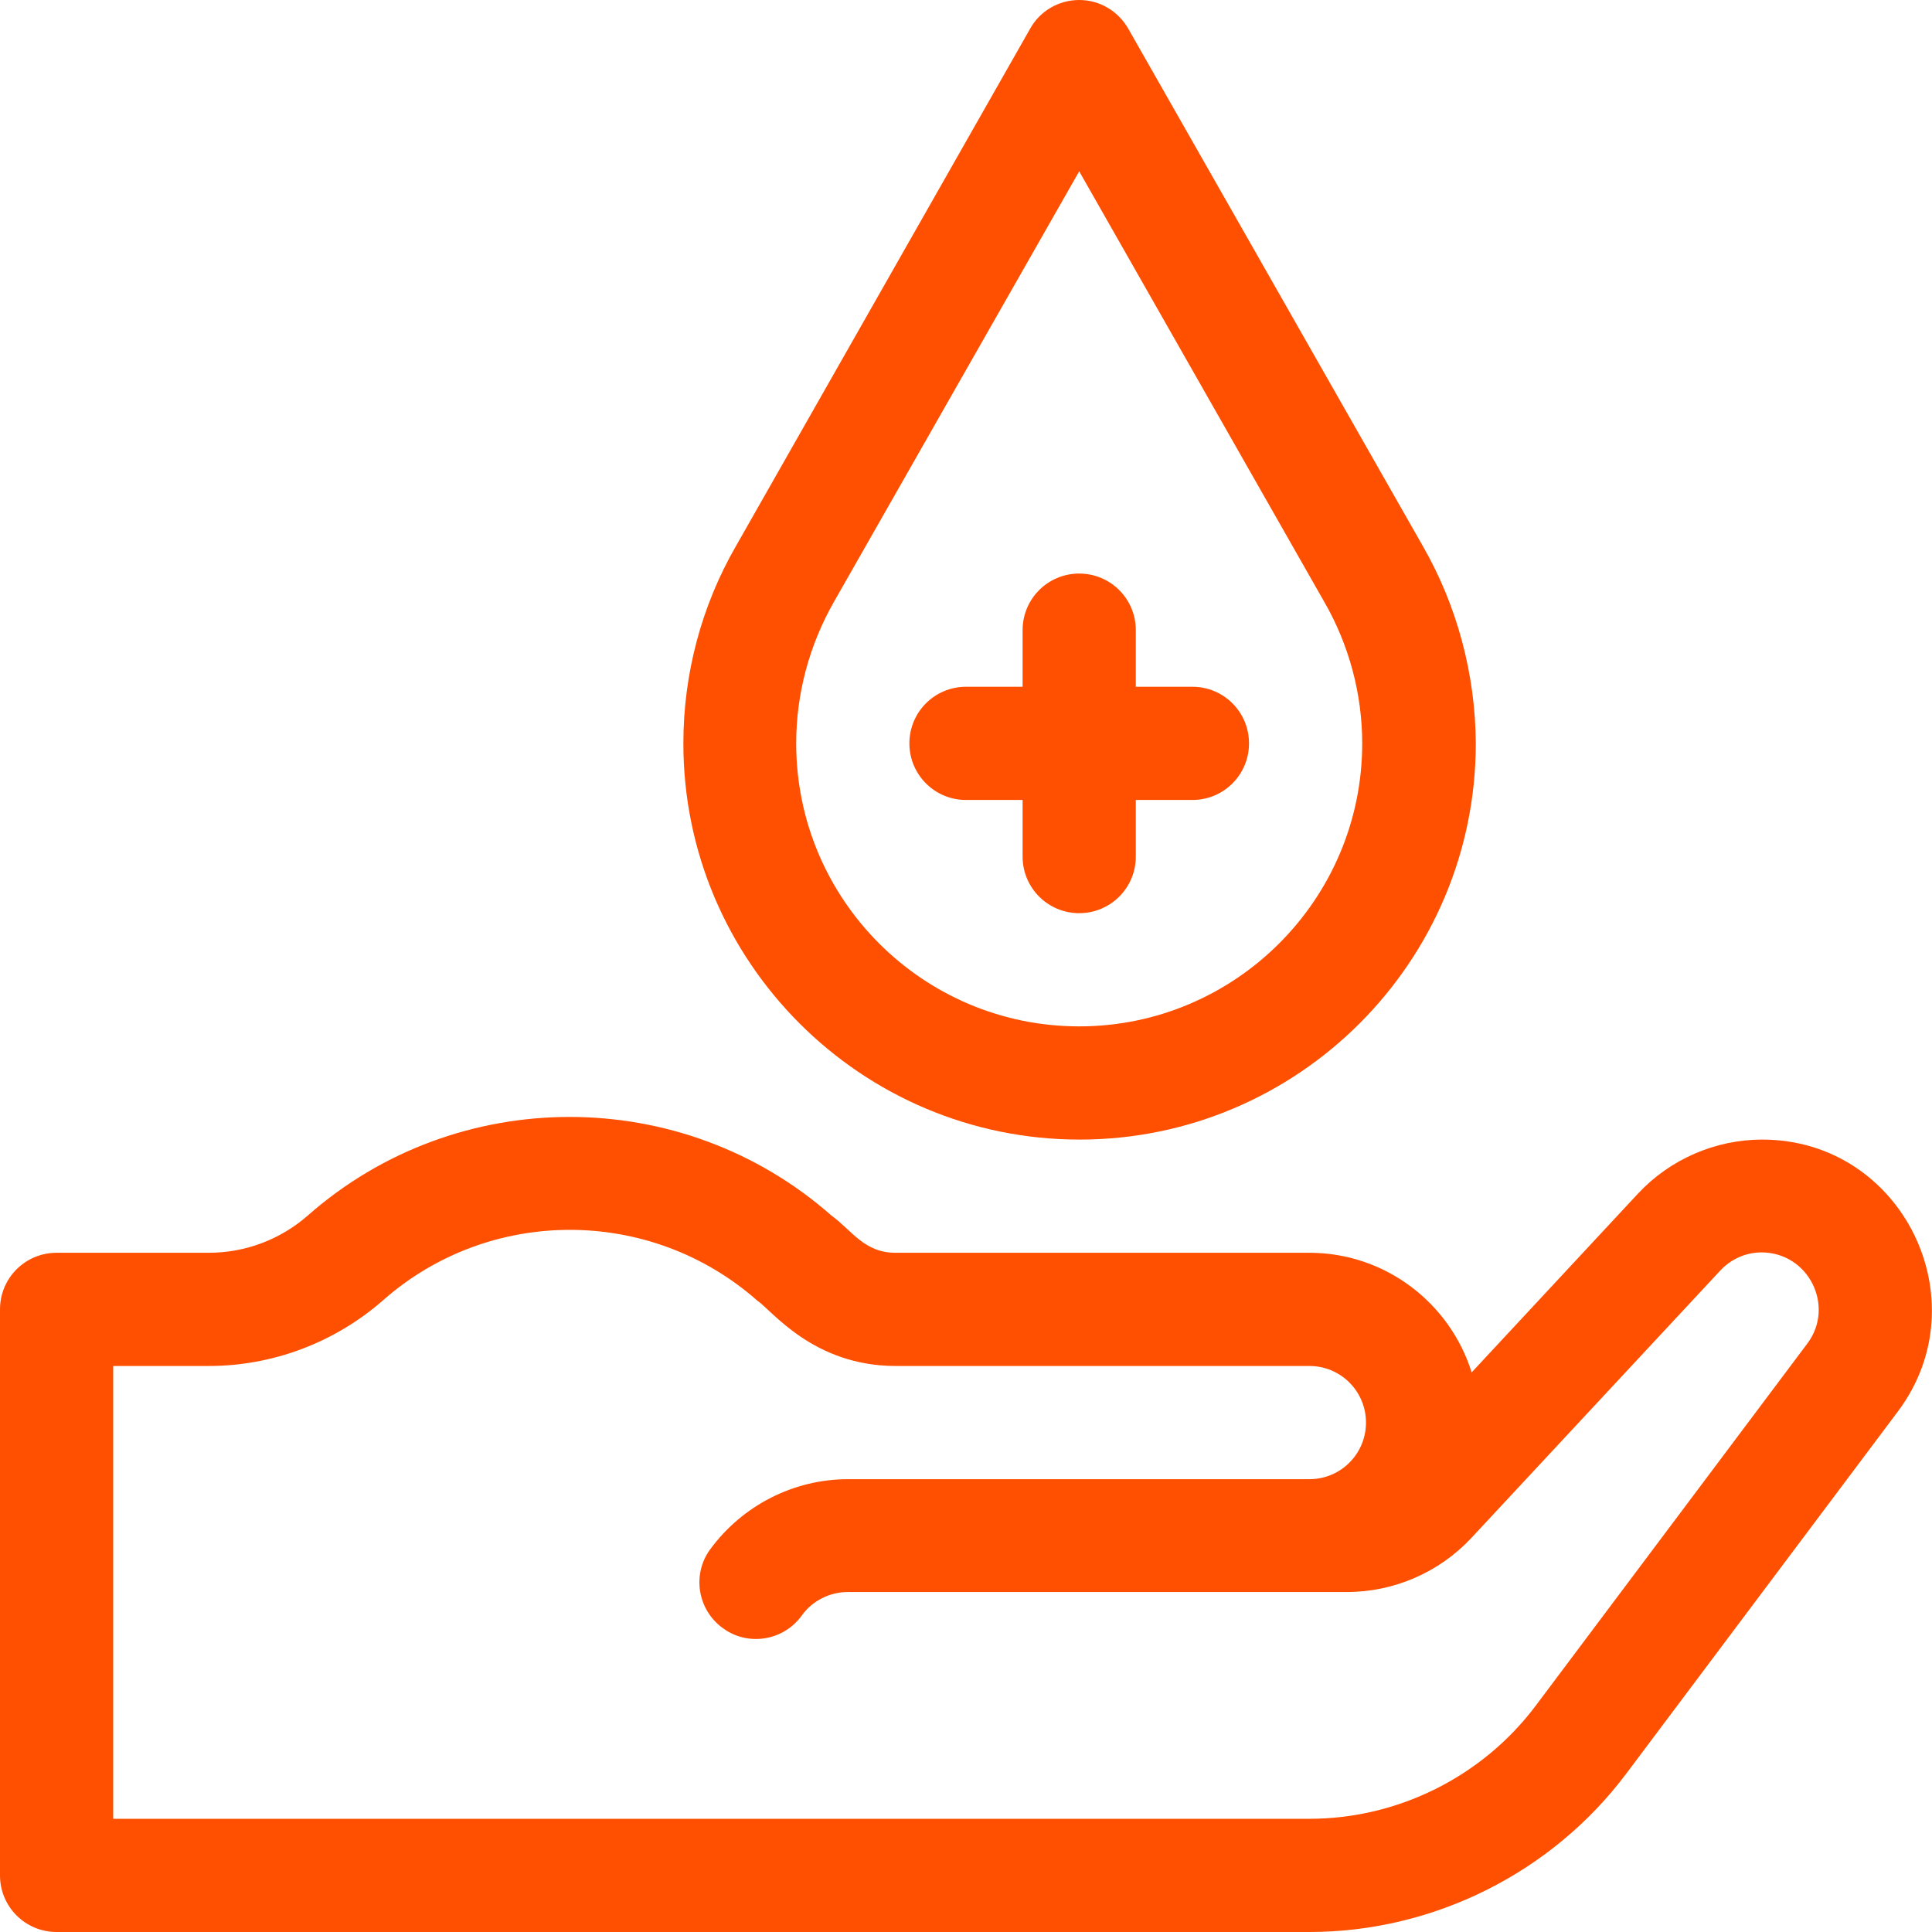
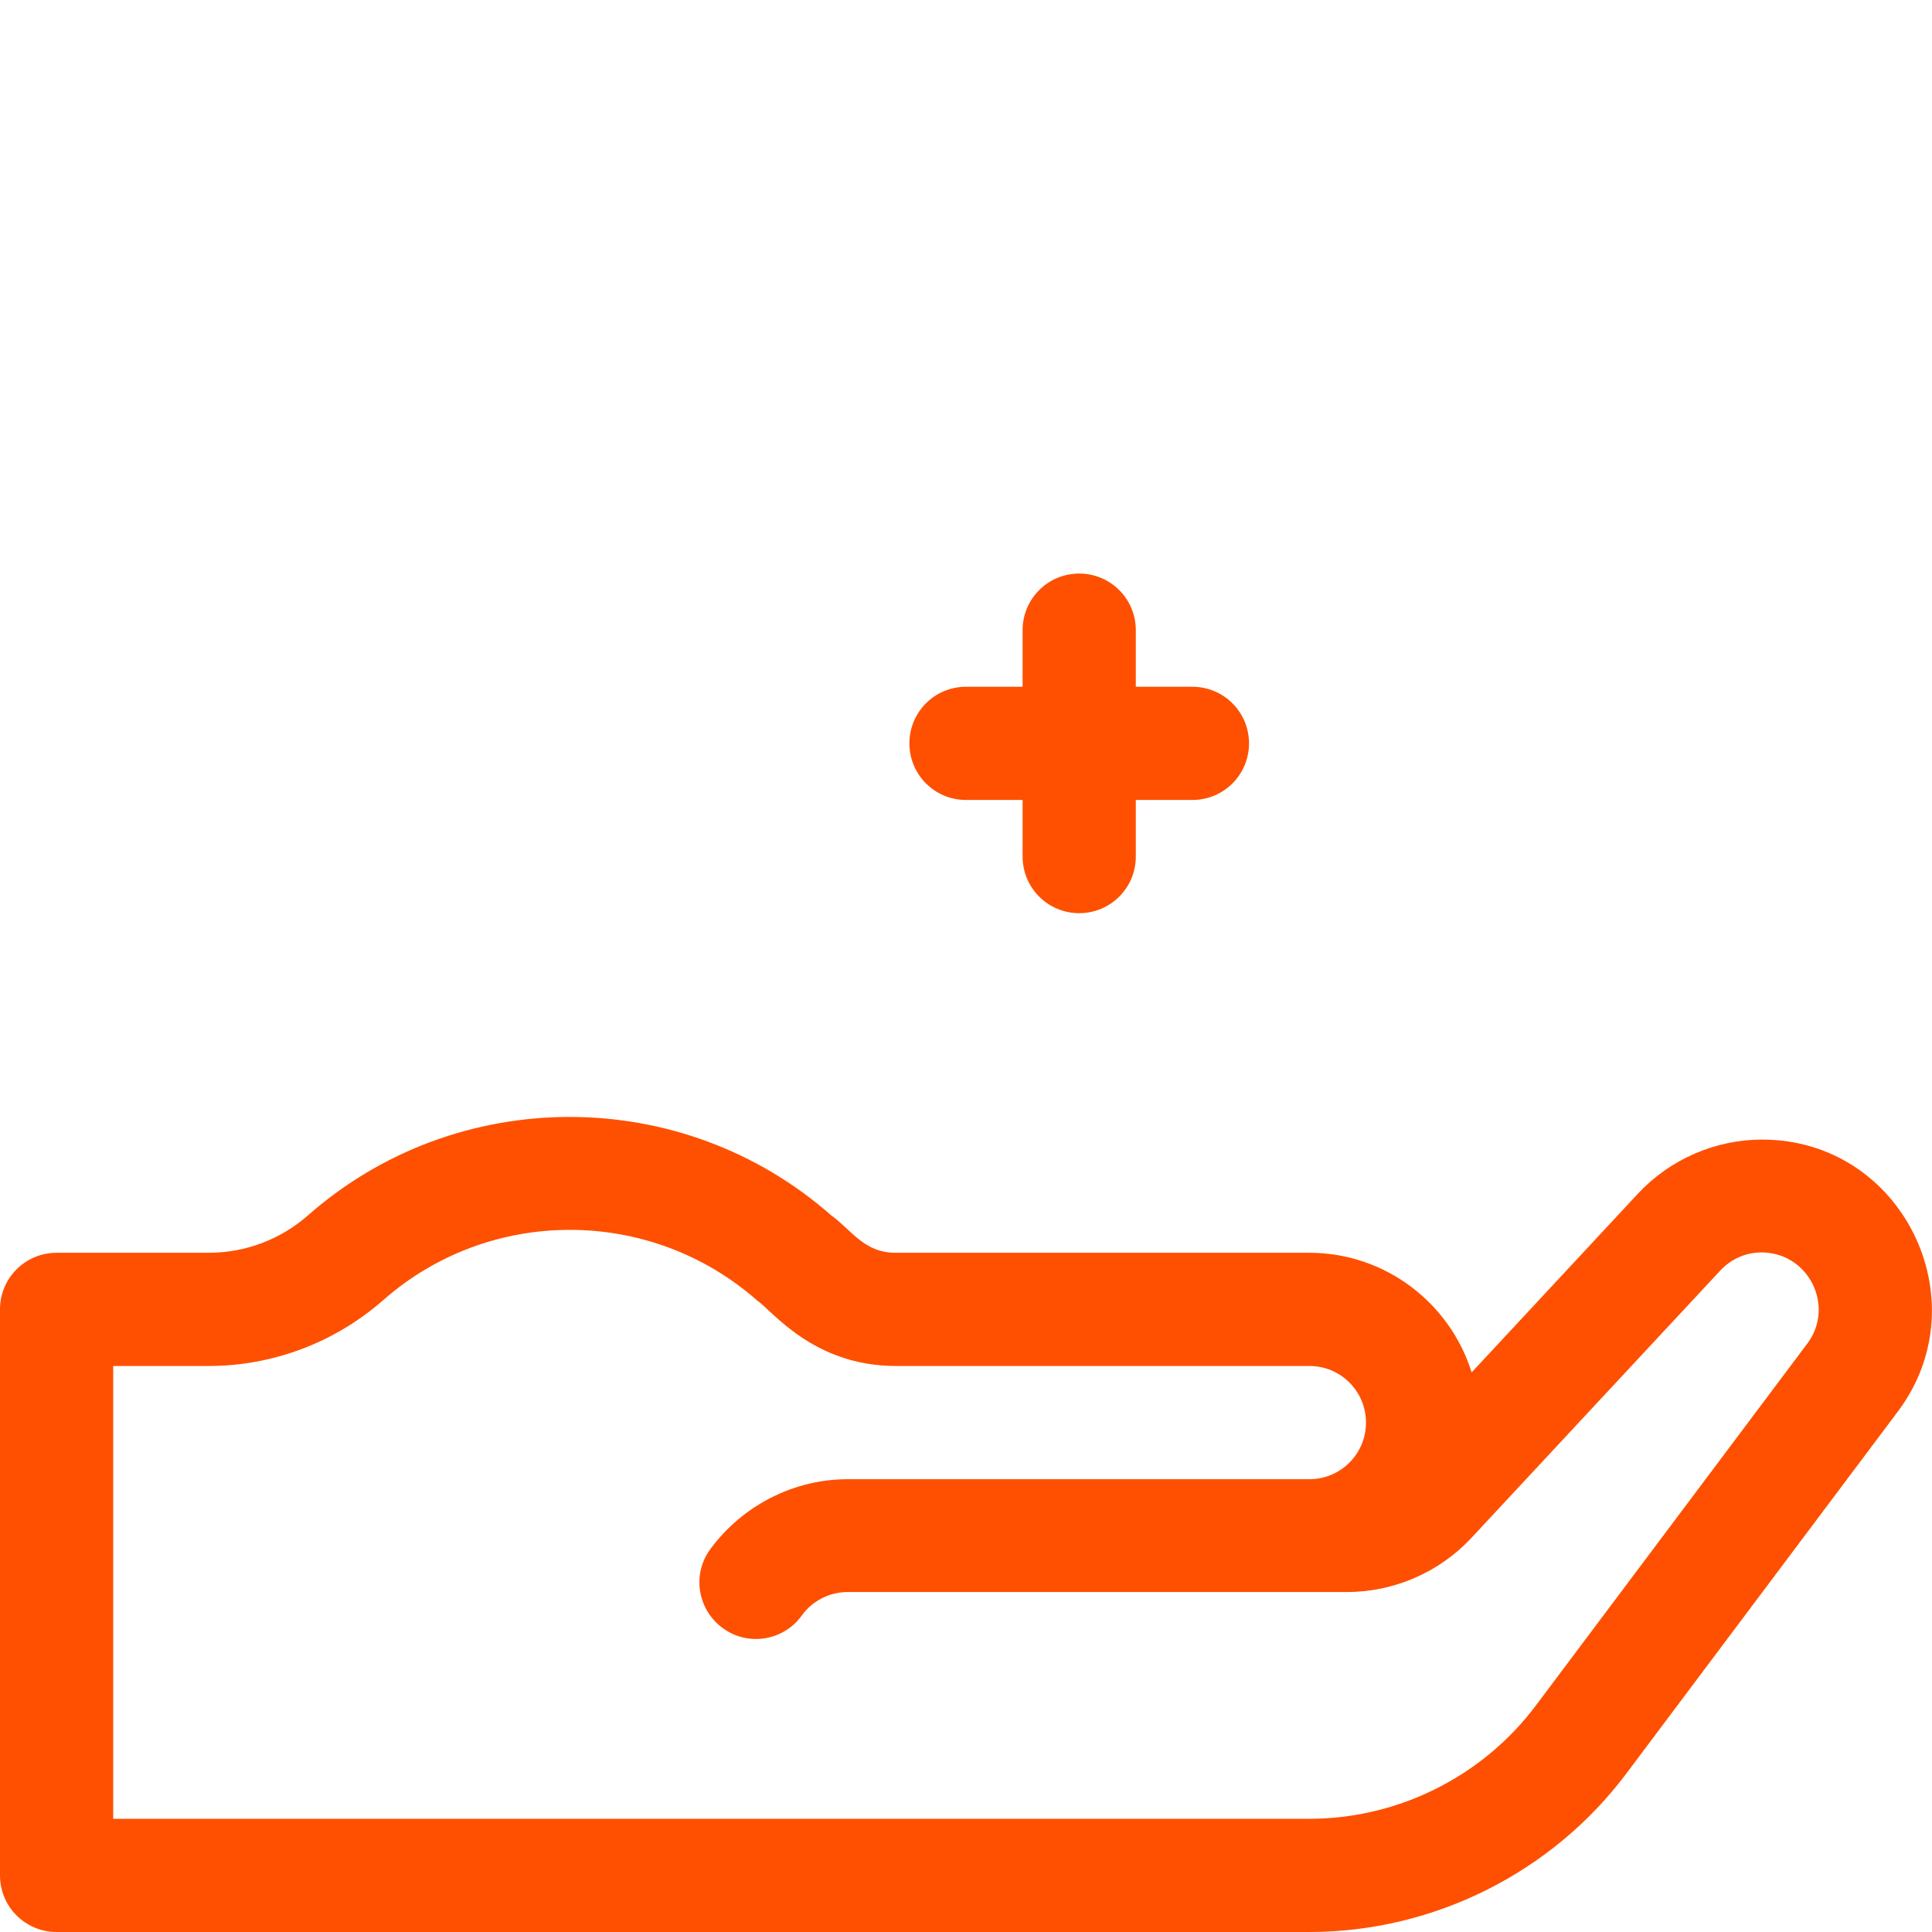
<svg xmlns="http://www.w3.org/2000/svg" version="1.1" id="Capa_1" x="0px" y="0px" viewBox="0 0 512 512" style="enable-background:new 0 0 512 512;" xml:space="preserve">
  <style type="text/css">
	.st0{fill:#FE5000;}
</style>
  <g>
    <g>
      <path class="st0" d="M467,302c-12.4,0-24.4,5.2-32.9,14.3L390,363.7c-5.7-18.3-22.8-31.7-43-31.7H237.3c-8.3,0-11.6-6-17-9.9    c-39.5-34.8-99.2-34.8-138.7,0c-7.3,6.4-16.6,9.9-26.3,9.9H15c-8.3,0-15,6.7-15,15v150c0,8.3,6.7,15,15,15h332    c32.9,0,64.3-15.7,84-42l72-96C525,344.6,504.1,302,467,302z M479,356l-72,96c-14.1,18.8-36.5,30-60,30H30V362h25.3    c17,0,33.4-6.2,46.2-17.4c28.2-24.9,70.8-24.9,99.1,0c4,2.7,14.9,17.4,36.8,17.4H347c8.3,0,15,6.7,15,15s-6.7,15-15,15H224.7    c-14.4,0-28,7-36.5,18.6c-4.9,6.7-3.3,16.1,3.4,20.9c6.7,4.9,16.1,3.3,20.9-3.4c2.8-3.9,7.4-6.2,12.2-6.2H357    c12.4,0,24.4-5.2,32.9-14.3l66-70.9c2.9-3.1,6.8-4.8,11-4.8C479.4,332,486.3,346.2,479,356z" />
    </g>
  </g>
  <g>
    <g>
      <path class="st0" d="M316,182h-15v-15c0-8.3-6.7-15-15-15s-15,6.7-15,15v15h-15c-8.3,0-15,6.7-15,15s6.7,15,15,15h15v15    c0,8.3,6.7,15,15,15s15-6.7,15-15v-15h15c8.3,0,15-6.7,15-15S324.3,182,316,182z" />
    </g>
  </g>
  <g>
    <g>
-       <path class="st0" d="M377,144.6L299,7.6c-2.7-4.7-7.6-7.6-13-7.6c-5.4,0-10.4,2.9-13,7.6l-77.9,137c-9.2,15.9-14,34-14,52.4    c0,57.9,47.1,105,105,105s105-47.1,105-105C391,178.6,386.1,160.4,377,144.6z M286,272c-41.4,0-75-33.6-75-75    c0-13.2,3.5-26.1,10-37.5l65-114.1l65,114.2c6.5,11.3,10,24.3,10,37.4C361,238.4,327.3,272,286,272z" />
-     </g>
+       </g>
  </g>
</svg>